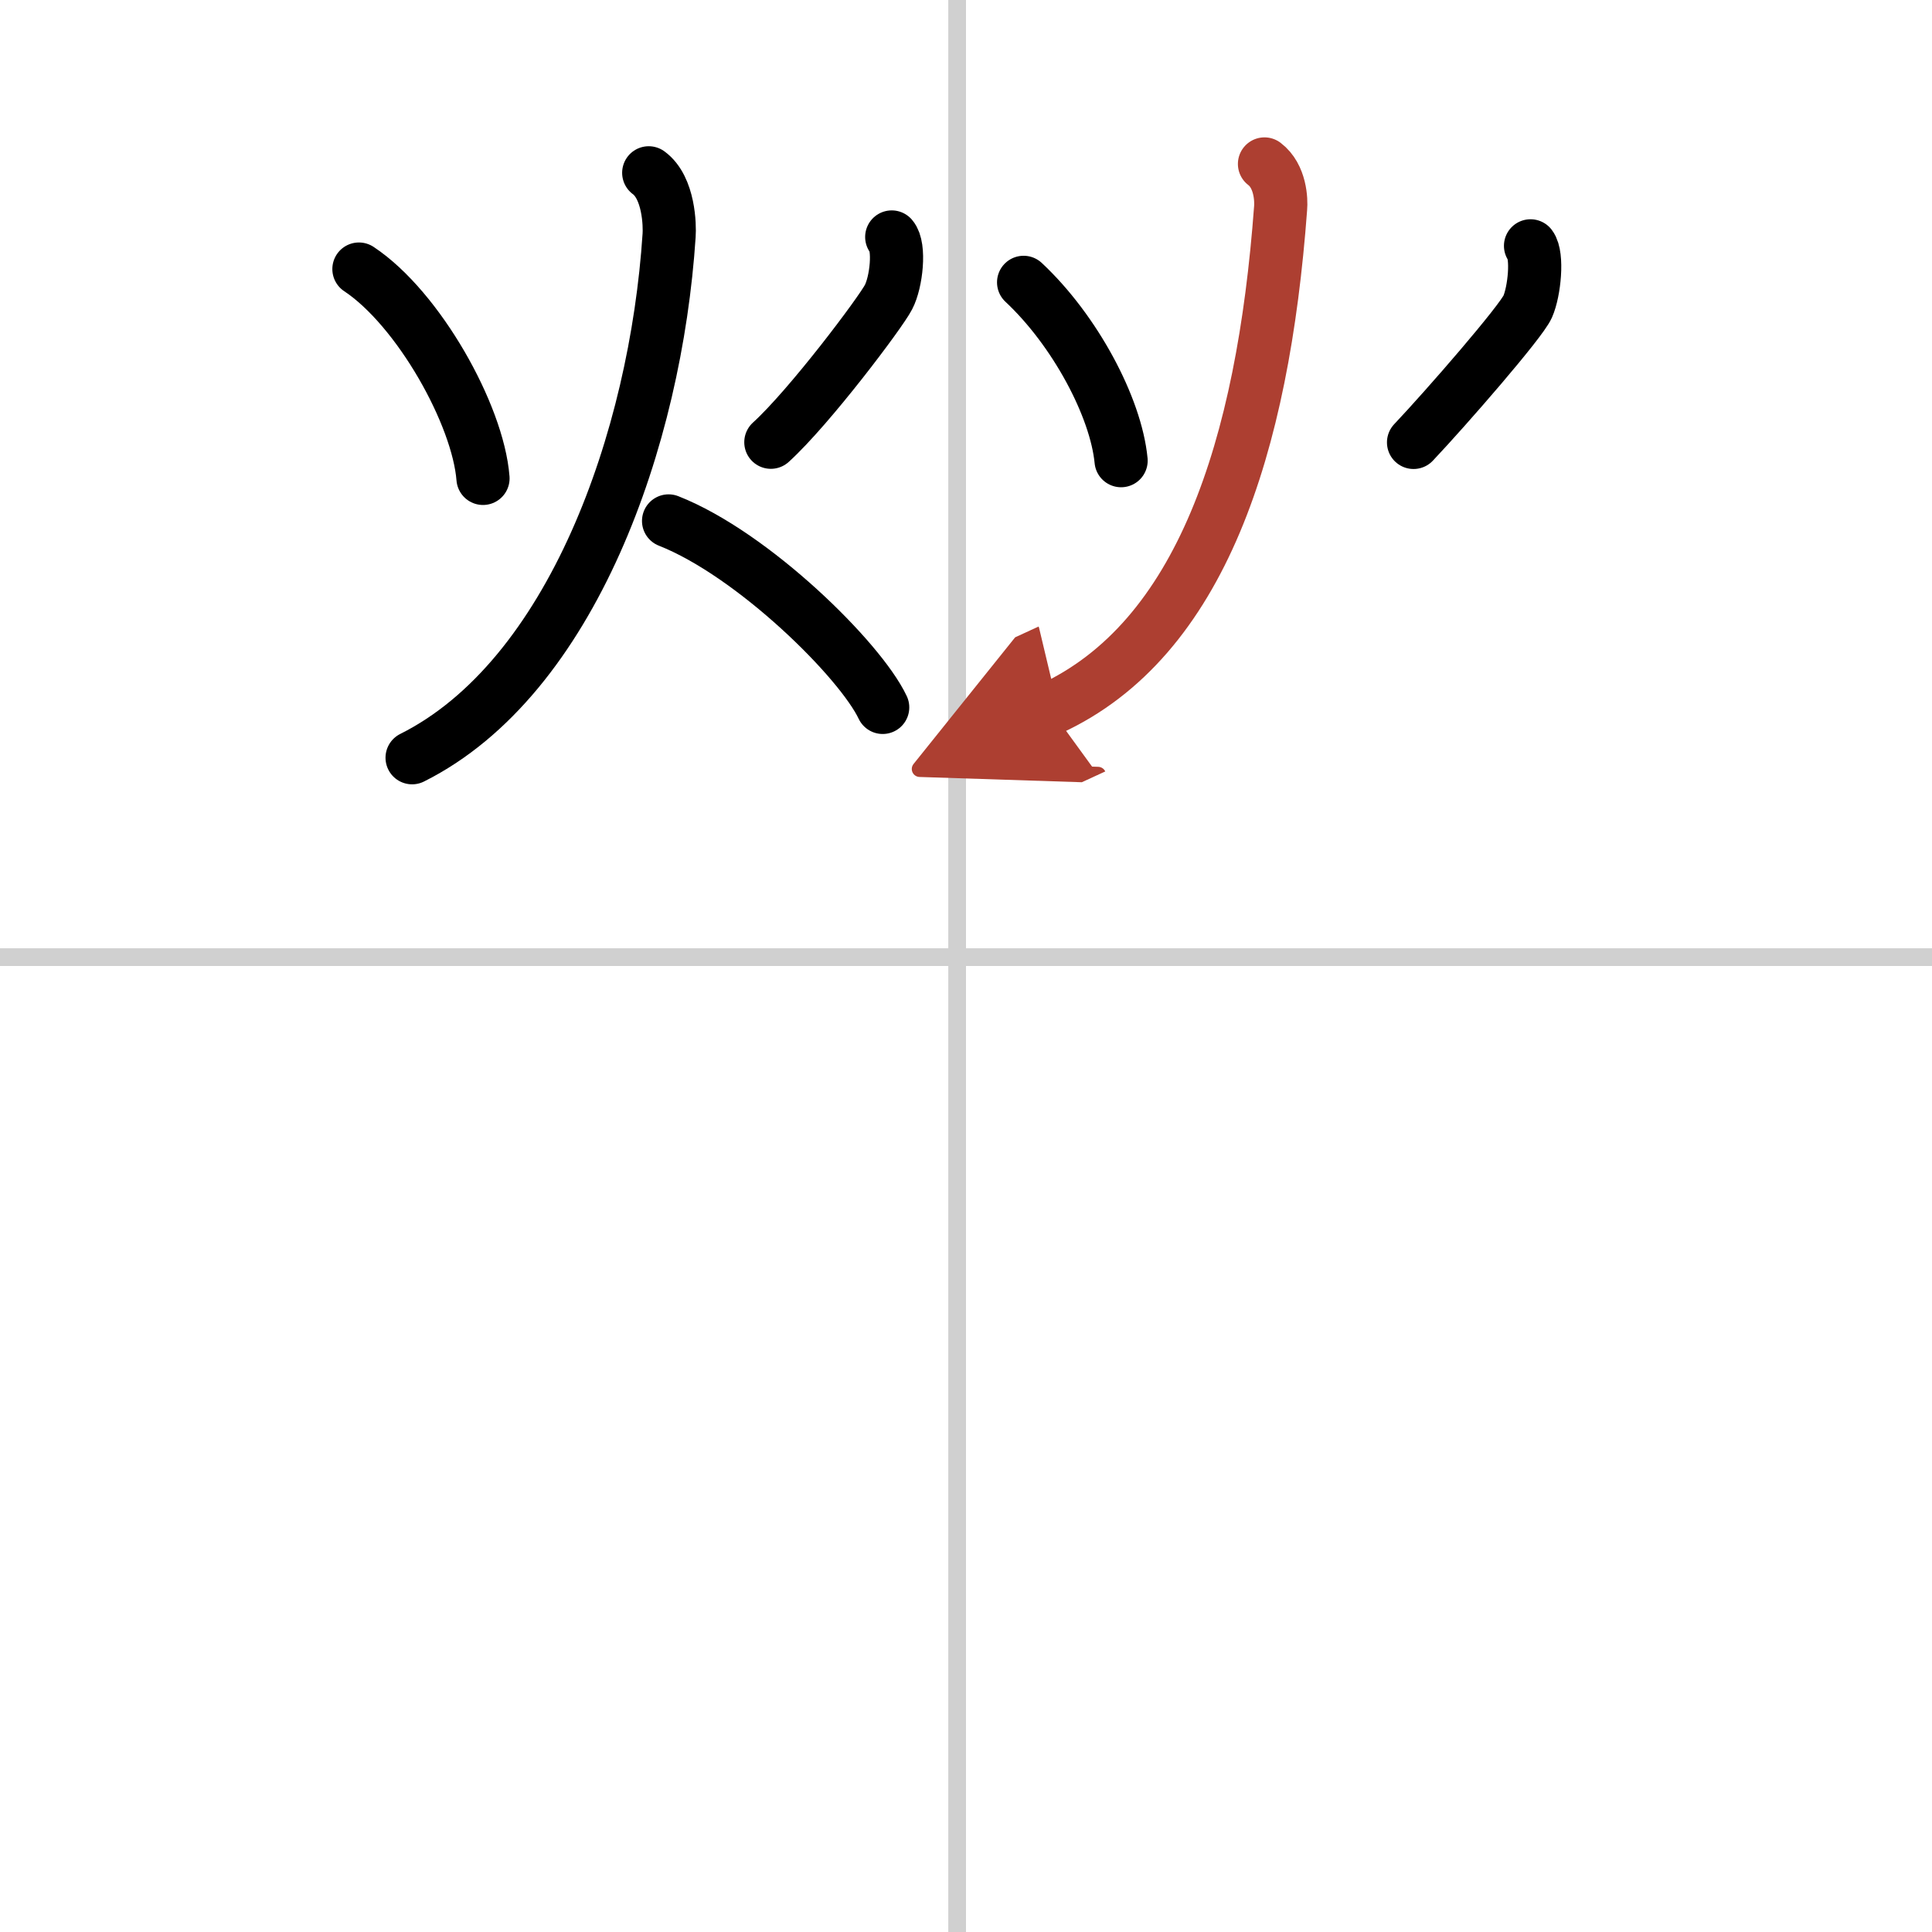
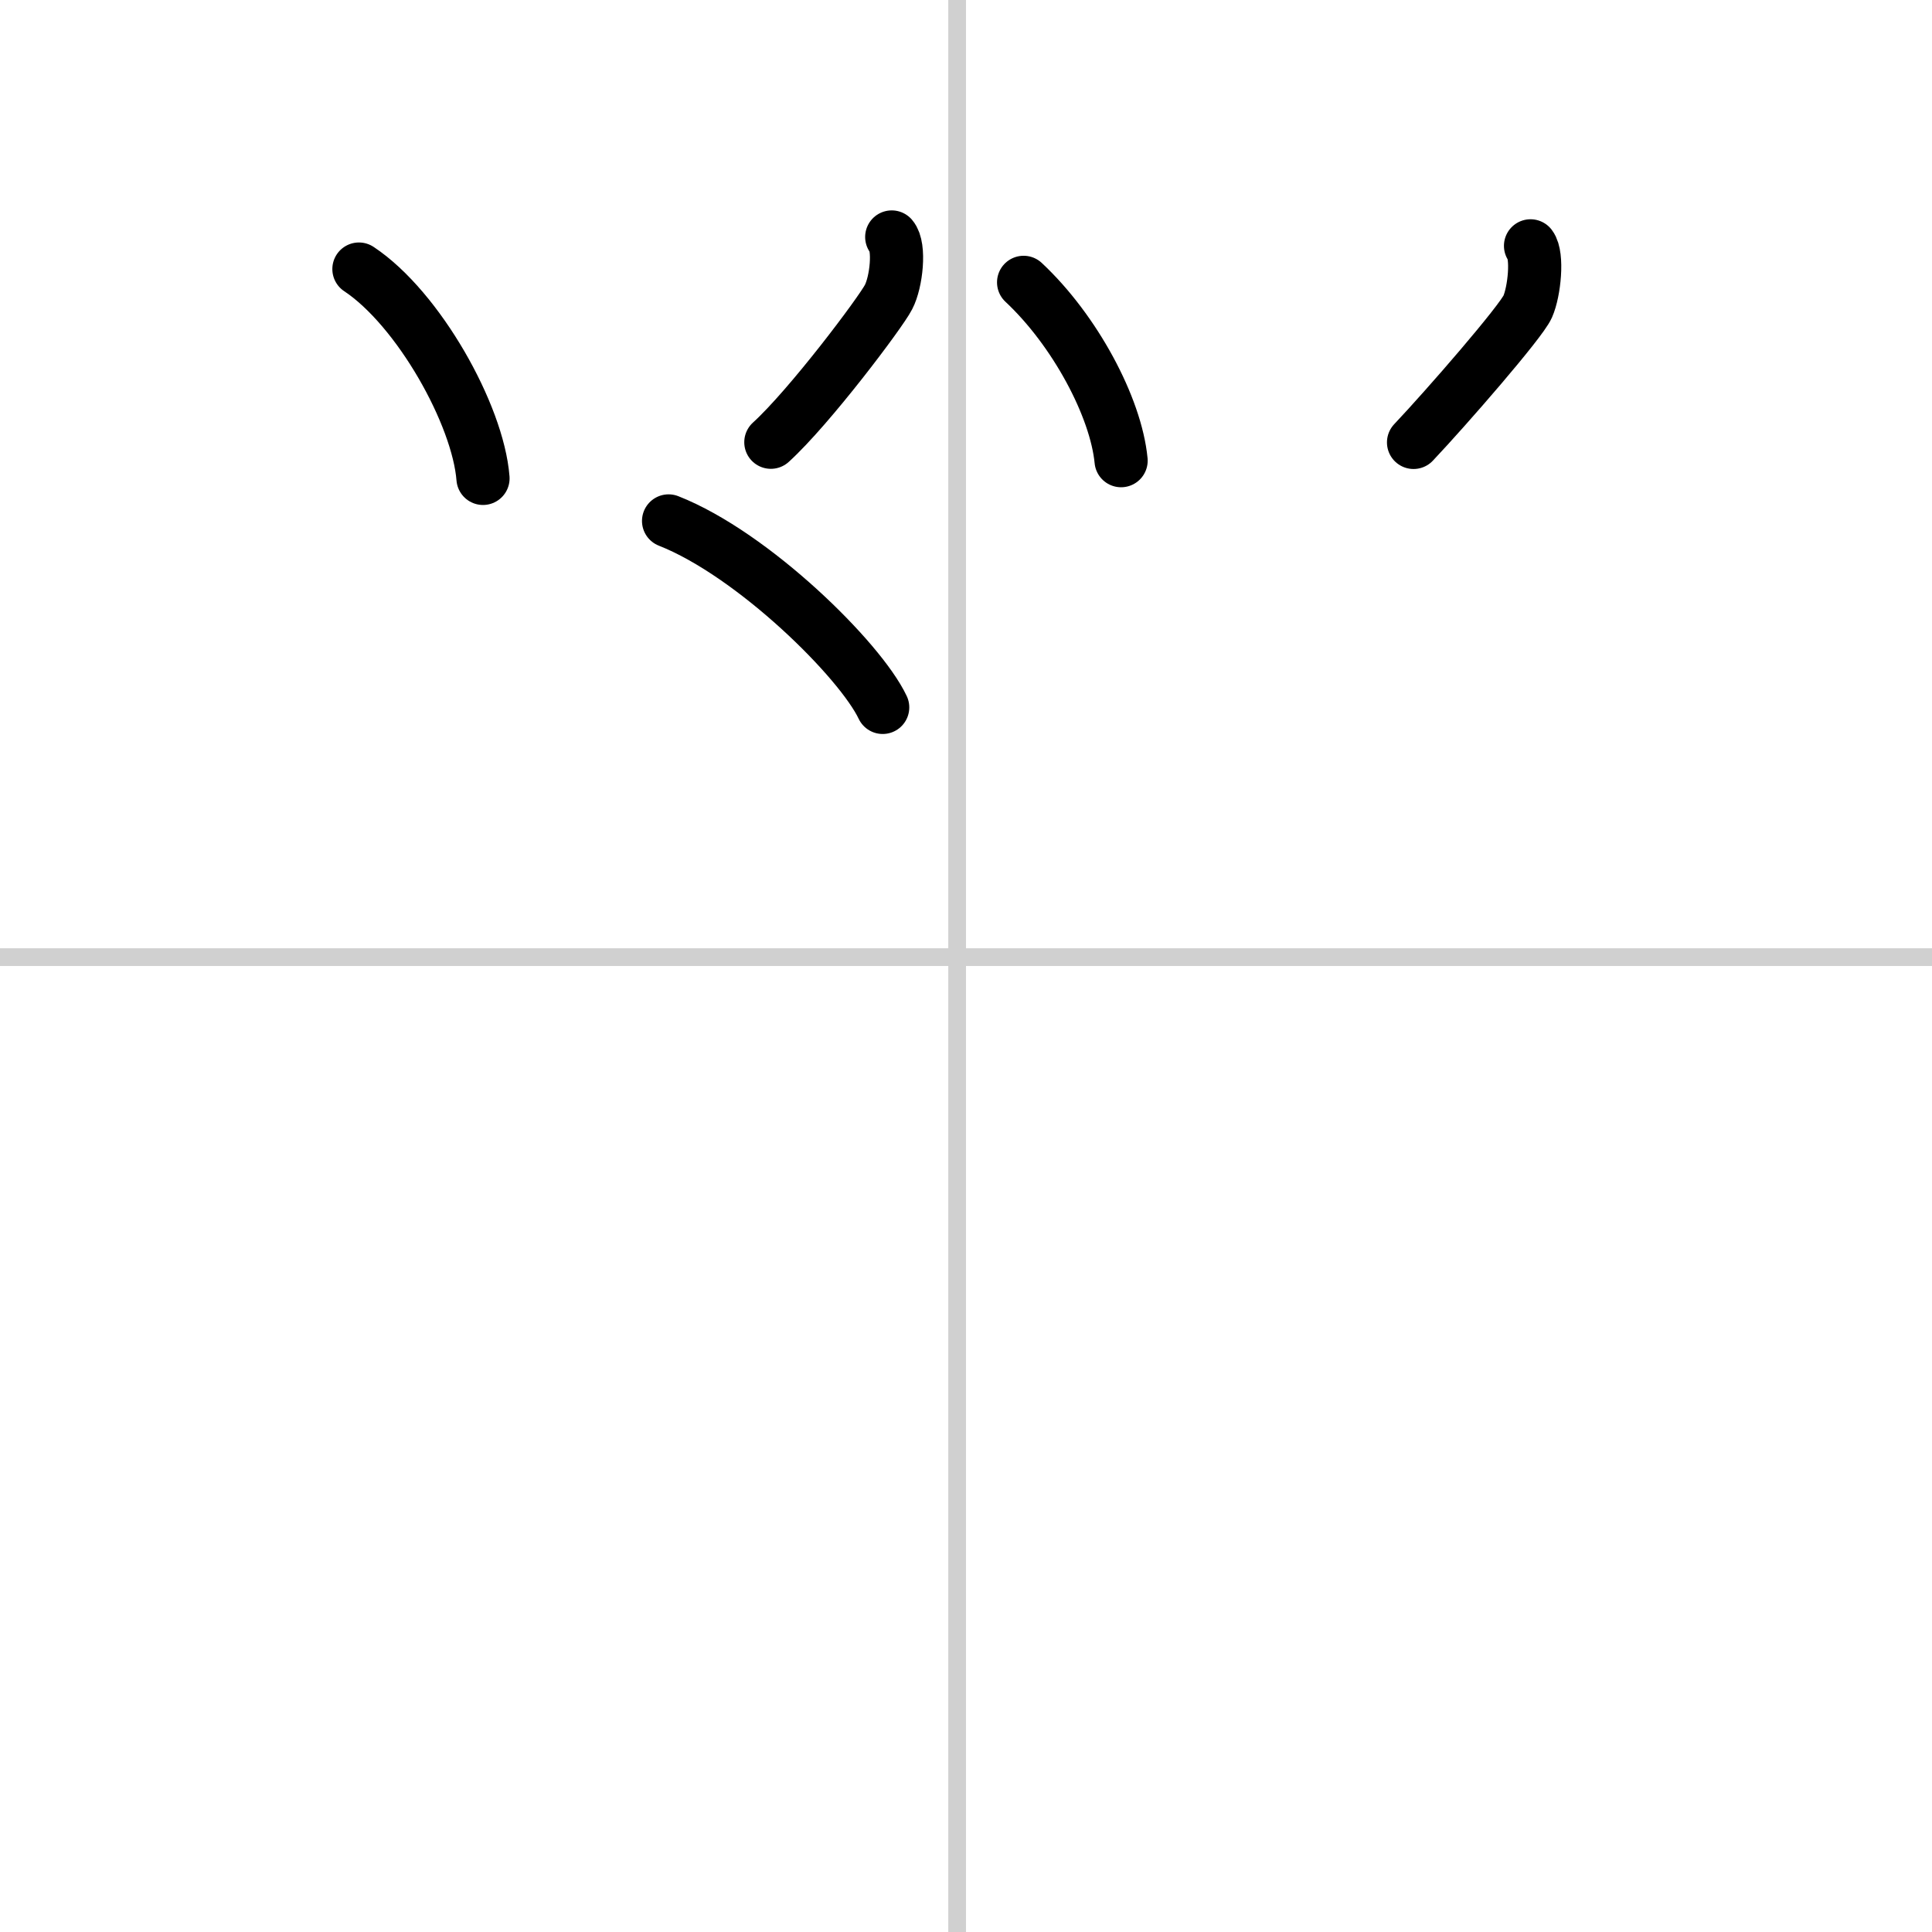
<svg xmlns="http://www.w3.org/2000/svg" width="400" height="400" viewBox="0 0 109 109">
  <defs>
    <marker id="a" markerWidth="4" orient="auto" refX="1" refY="5" viewBox="0 0 10 10">
      <polyline points="0 0 10 5 0 10 1 5" fill="#ad3f31" stroke="#ad3f31" />
    </marker>
  </defs>
  <g fill="none" stroke="#000" stroke-linecap="round" stroke-linejoin="round" stroke-width="3">
-     <rect width="100%" height="100%" fill="#fff" stroke="#fff" />
    <line x1="54" x2="54" y2="109" stroke="#d0d0d0" stroke-width="1" />
    <line x2="109" y1="54" y2="54" stroke="#d0d0d0" stroke-width="1" />
    <path d="m20.25 15.18c3.36 2.23 6.72 8.22 7 11.81" />
    <path d="m50.31 13.37c0.48 0.55 0.26 2.55-0.18 3.39-0.43 0.85-4.46 6.21-6.64 8.19" />
-     <path d="m36.6 9.75c1.15 0.84 1.19 2.99 1.15 3.53-0.75 11.47-5.5 24.97-14.5 29.47" />
    <path d="m37.72 29.39c4.78 1.88 10.82 7.85 12.08 10.52" />
    <path d="m57.75 15.93c2.89 2.7 5.21 7.04 5.5 10.06" />
    <path d="m86.35 13.87c0.42 0.55 0.22 2.57-0.16 3.43s-4.55 5.66-6.44 7.66" />
-     <path d="m71.34 9.25c0.91 0.69 0.95 2.05 0.91 2.49-1 13.51-4.5 24.35-13 28.26" marker-end="url(#a)" stroke="#ad3f31" />
  </g>
</svg>